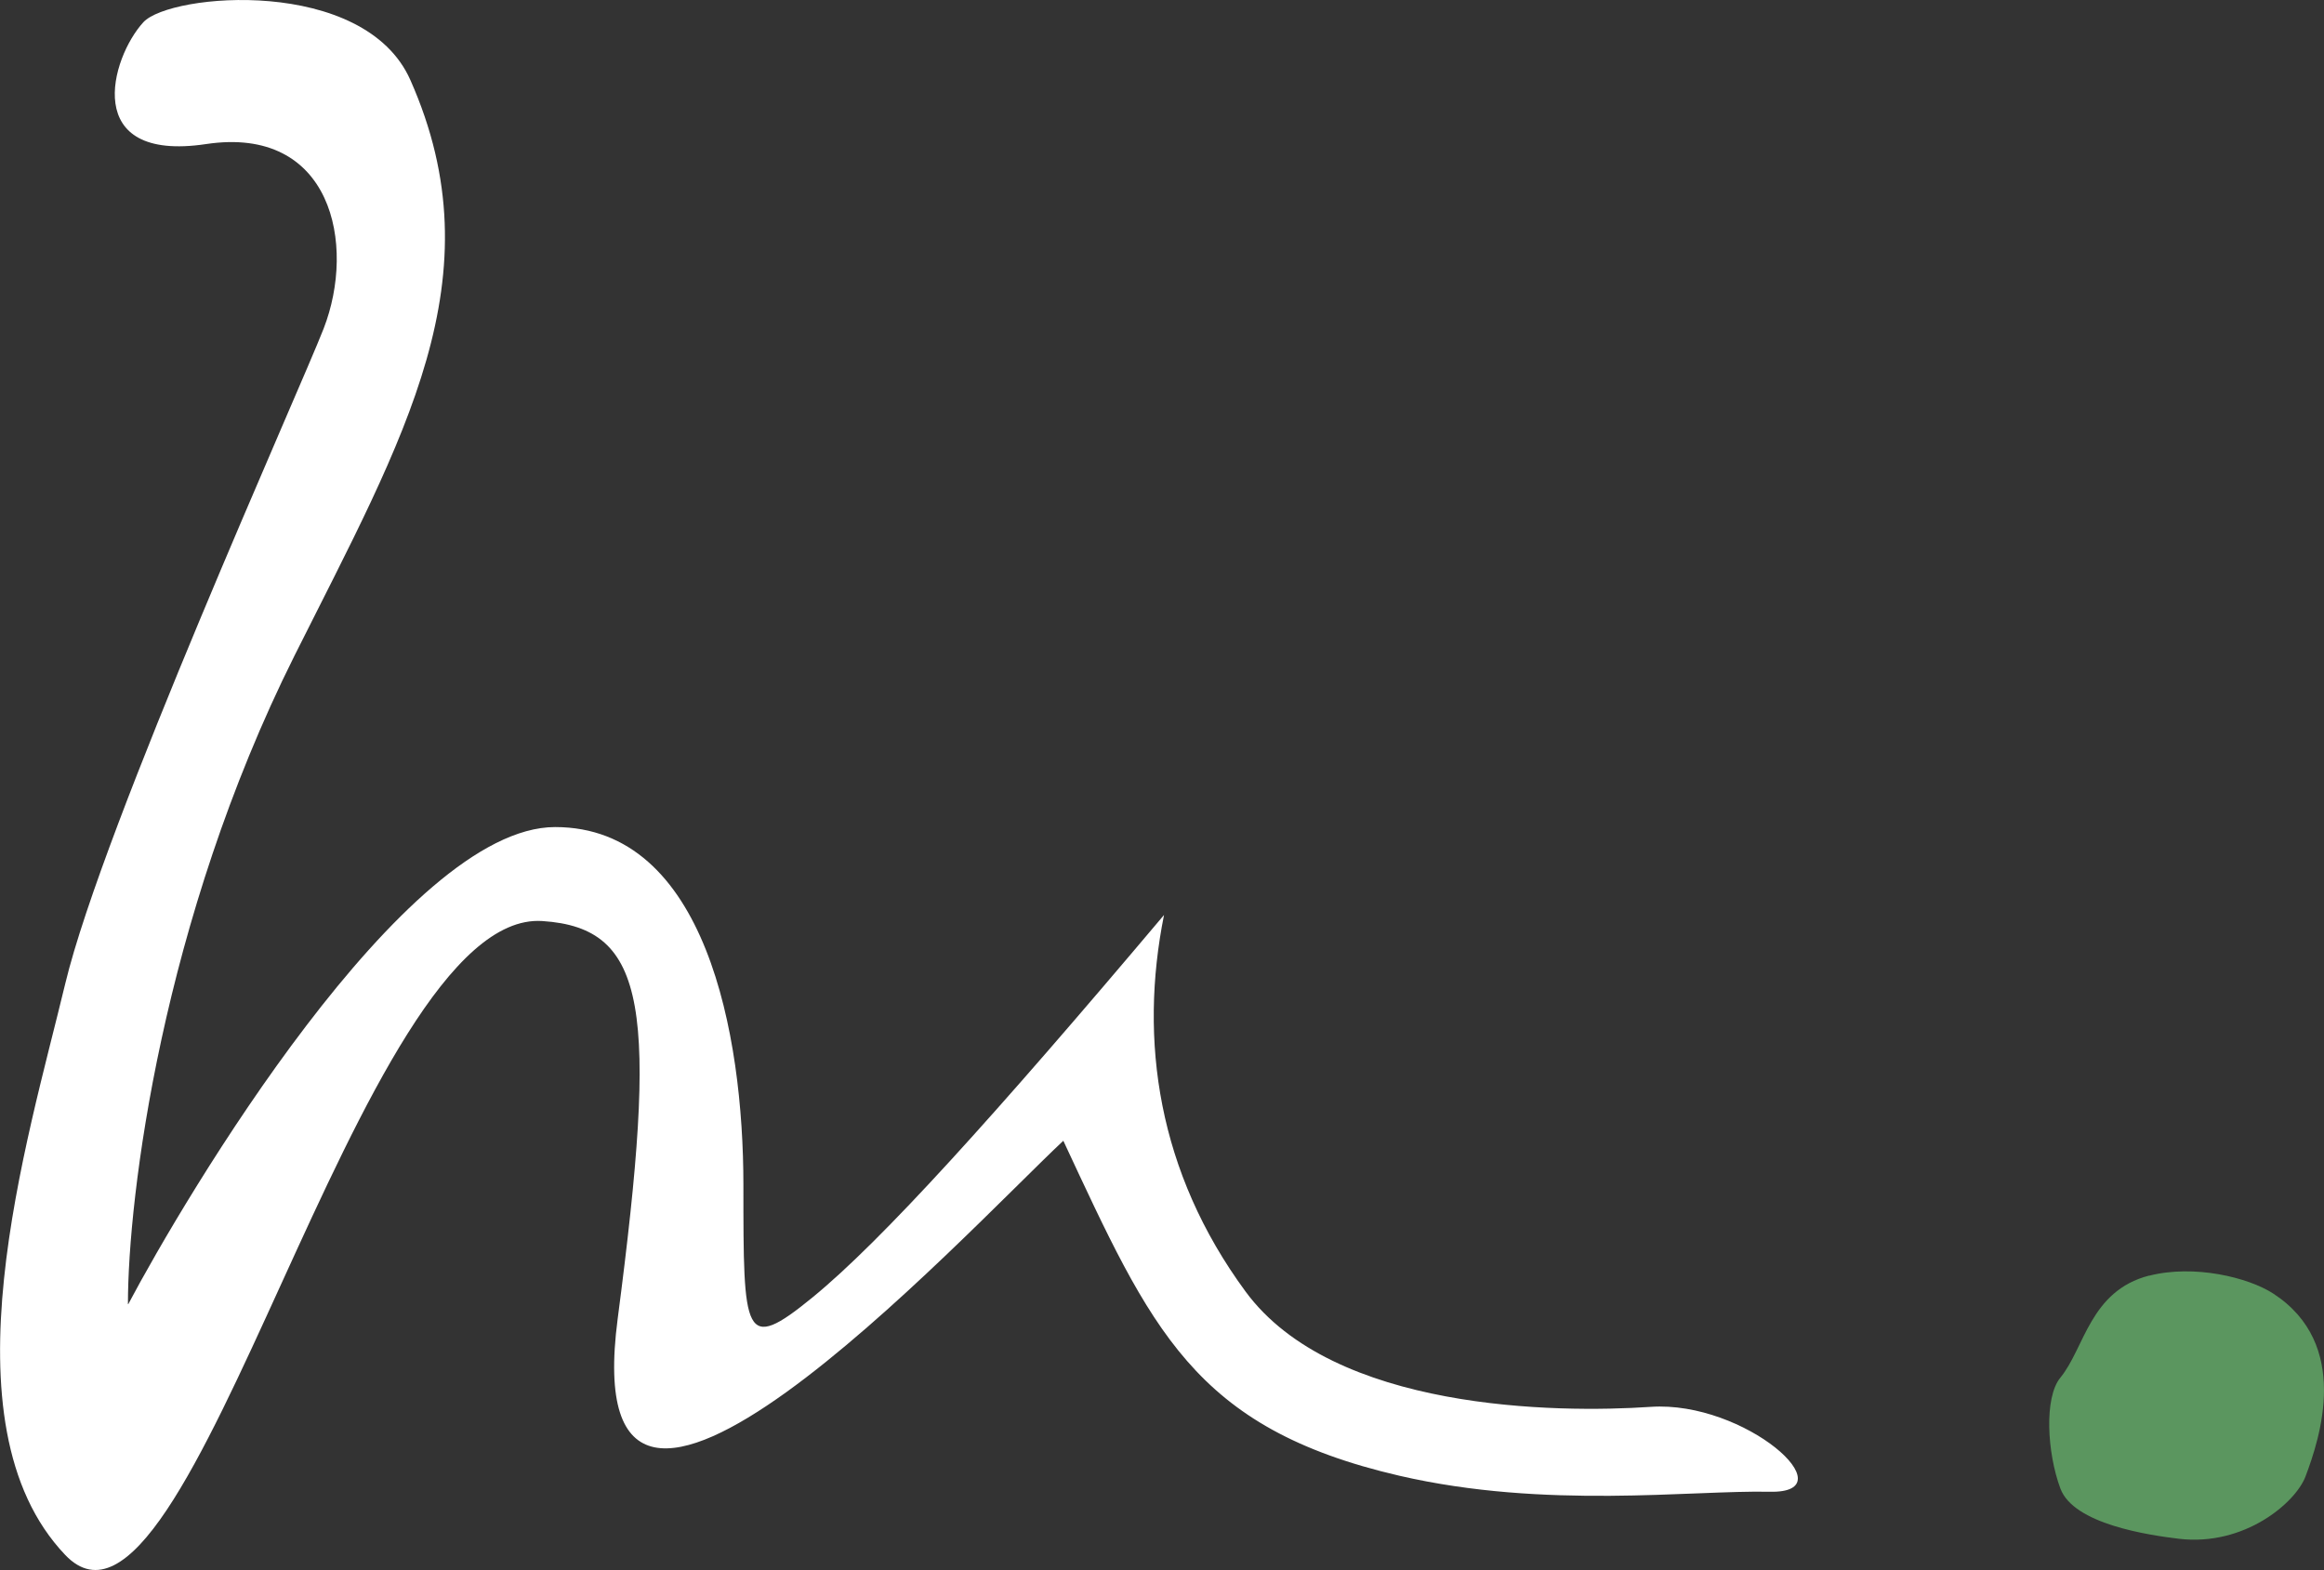
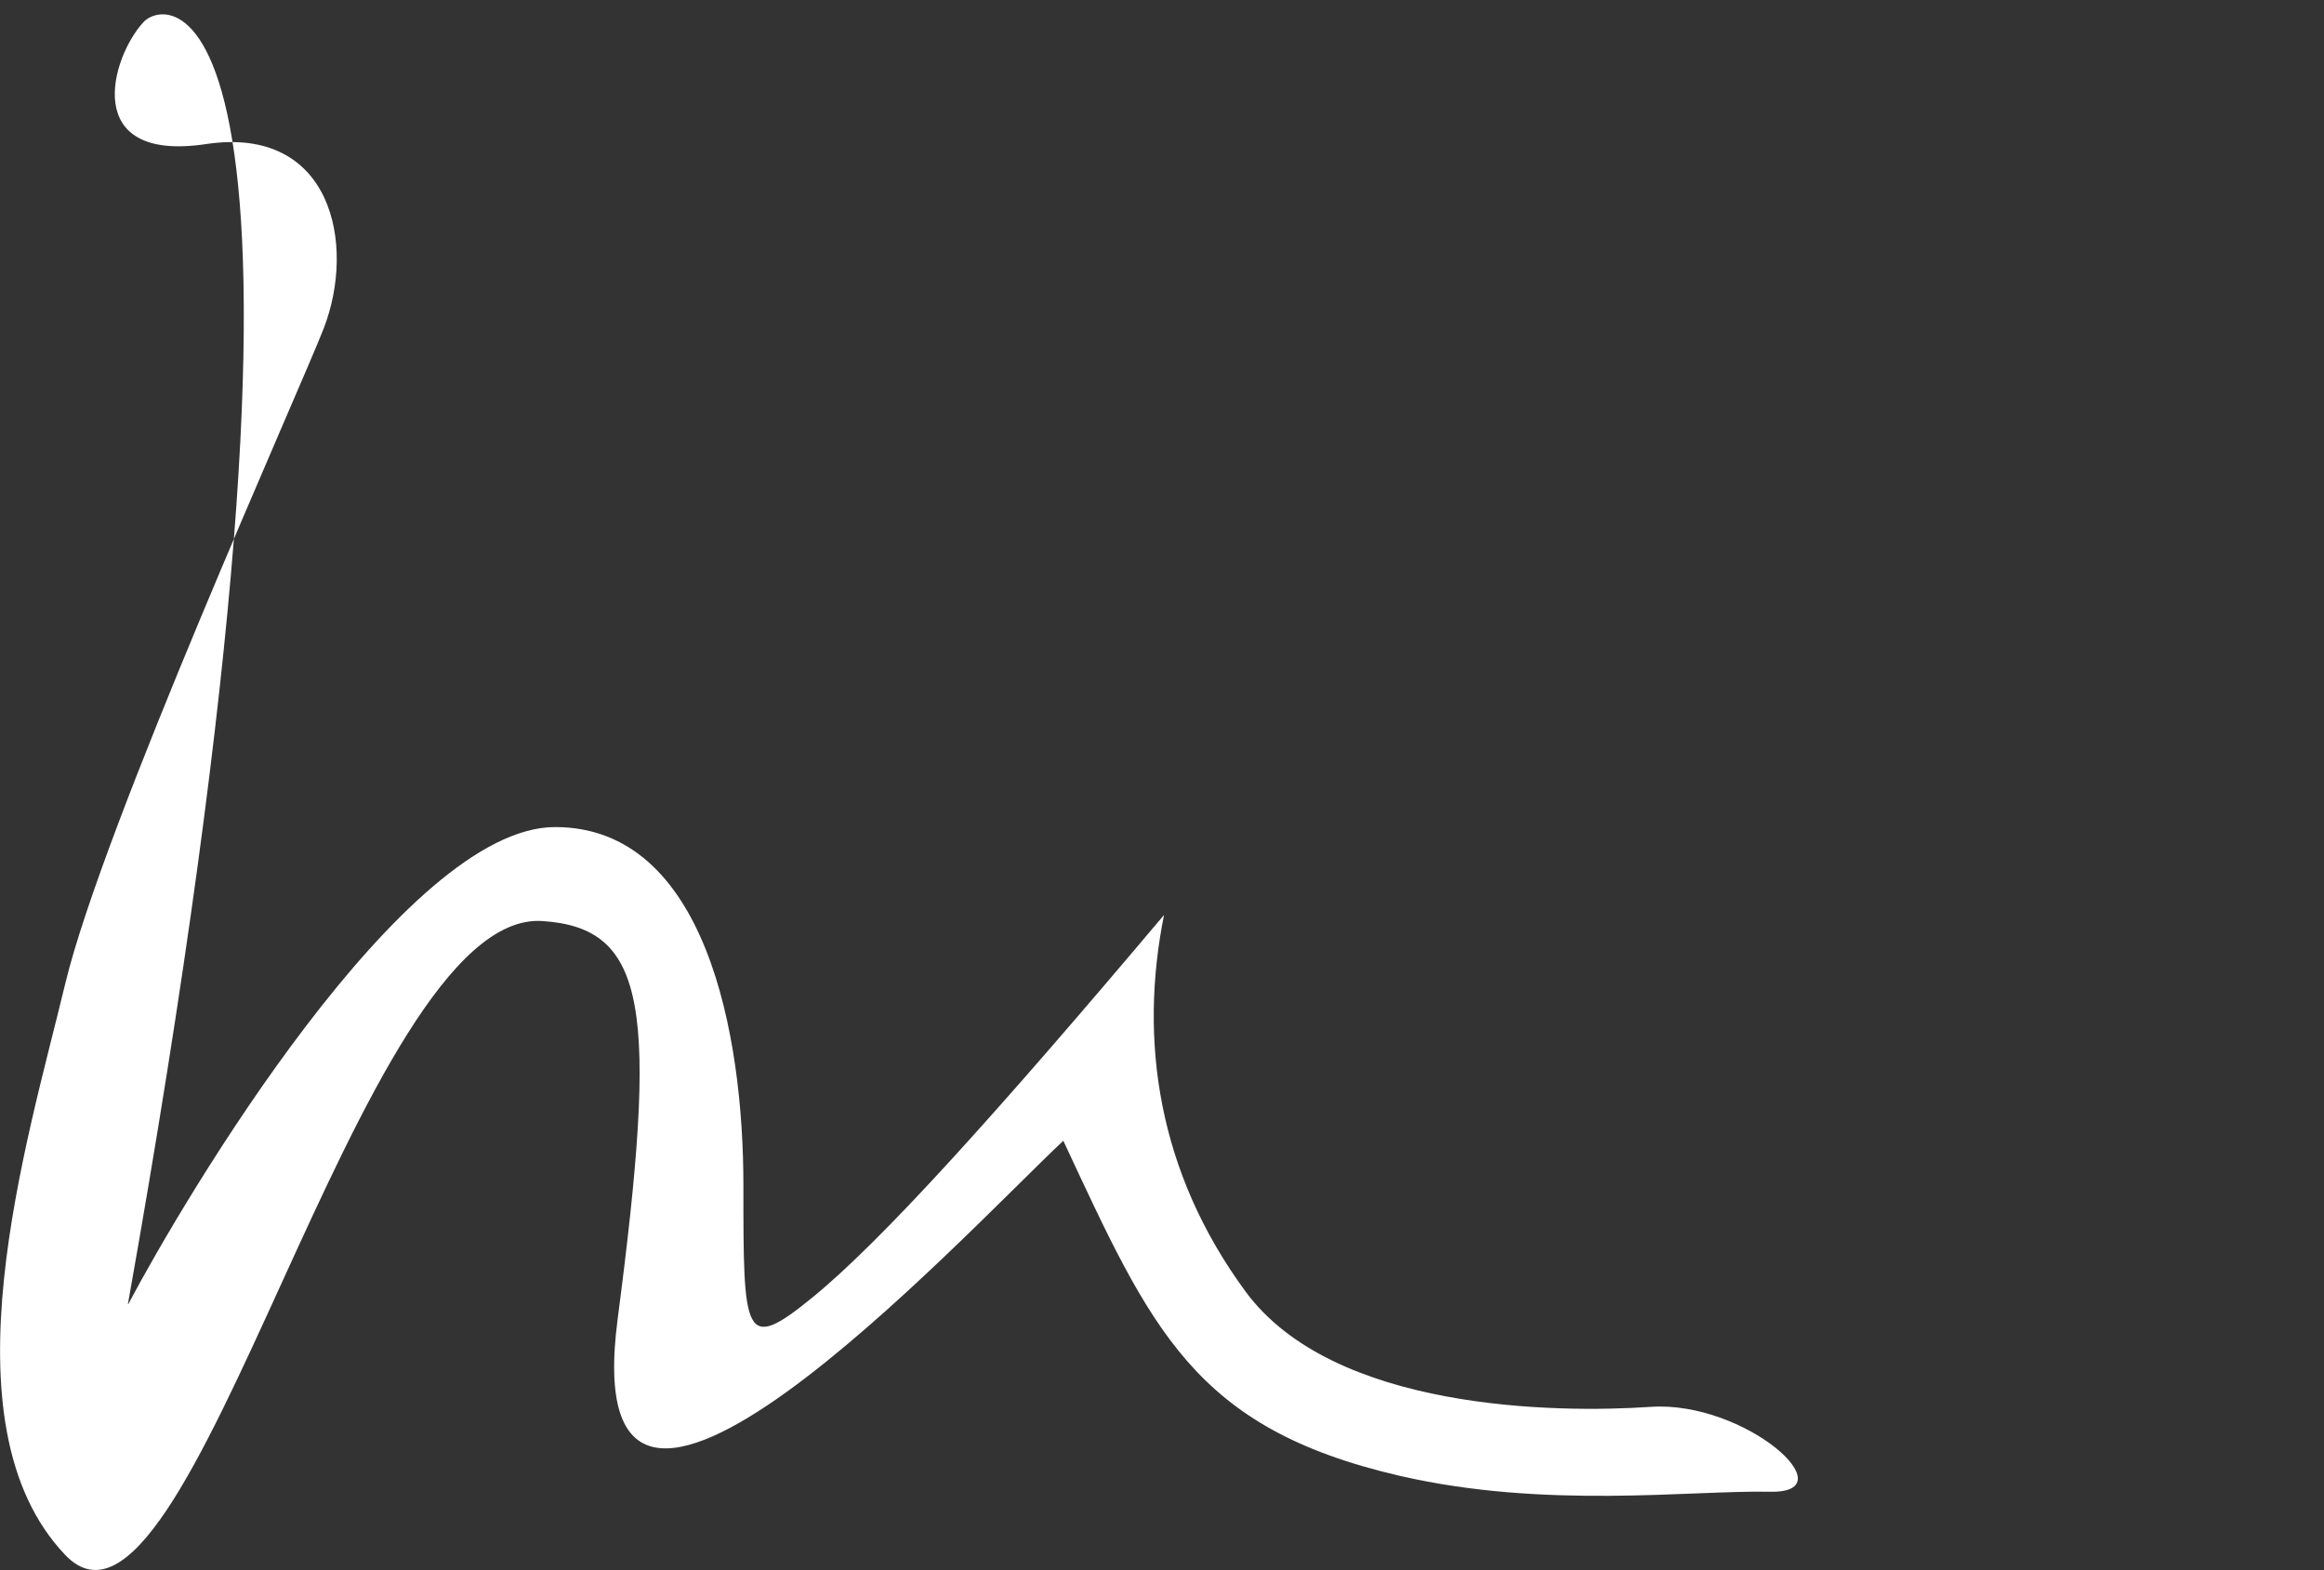
<svg xmlns="http://www.w3.org/2000/svg" id="_レイヤー_2" data-name="レイヤー 2" viewBox="0 0 138.24 93.4">
  <rect x="0" y="0" width="138.24" height="93.4" fill="#333333" stroke="none" />
  <defs>
    <style>      .cls-1 {        fill: #fff;      }      .cls-2 {        fill: #5b965f;      }    </style>
  </defs>
  <g id="_レイヤー_2-2" data-name="レイヤー 2">
-     <path class="cls-1" d="M7.61,77.57c0-6.35,2.02-22.78,9.9-38.55,6.52-13.03,12.12-22.49,6.9-34.26C21.67-1.42,10.13-.41,8.53,1.32c-1.94,2.11-3.74,8.37,3.73,7.25,7.47-1.12,8.94,5.96,6.99,10.98-1.41,3.63-13.13,29.63-15.37,38.97s-7.47,26.14,0,33.98c7.47,7.84,17.41-38.43,28.38-37.71,6.28.41,6.89,5.24,4.48,23.67-2.64,20.16,20.54-5,26.51-10.6,5.23,11.2,7.73,17.09,20,19.93,8.71,2.01,17.33.85,22.03.95s-1.49-5.43-7.09-5.05-18.88.24-24.1-6.86-6.35-14.93-4.85-22.4c-10.08,11.95-16.8,19.39-20.91,22.75-4.11,3.36-4.11,2.26-4.11-6.7s-2.24-21.28-11.2-21.28-22.03,22.03-25.39,28.38Z" />
-     <path class="cls-2" d="M127.84,75.88c-3.53.91-3.84,4.32-5.28,6.07-.98,1.19-.79,4.48,0,6.6s5.24,2.77,7.07,2.99c3.89.45,6.92-2.15,7.51-3.71.86-2.28,2.71-7.87-1.92-10.88-1.48-.96-4.7-1.75-7.39-1.06Z" />
+     <path class="cls-1" d="M7.61,77.57C21.67-1.42,10.13-.41,8.53,1.32c-1.94,2.11-3.74,8.37,3.73,7.25,7.47-1.12,8.94,5.96,6.99,10.98-1.41,3.63-13.13,29.63-15.37,38.97s-7.47,26.14,0,33.98c7.47,7.84,17.41-38.43,28.38-37.71,6.28.41,6.89,5.24,4.48,23.67-2.64,20.16,20.54-5,26.51-10.6,5.23,11.2,7.73,17.09,20,19.93,8.71,2.01,17.33.85,22.03.95s-1.49-5.43-7.09-5.05-18.88.24-24.1-6.86-6.35-14.93-4.85-22.4c-10.08,11.95-16.8,19.39-20.91,22.75-4.11,3.36-4.11,2.26-4.11-6.7s-2.24-21.28-11.2-21.28-22.03,22.03-25.39,28.38Z" />
  </g>
</svg>